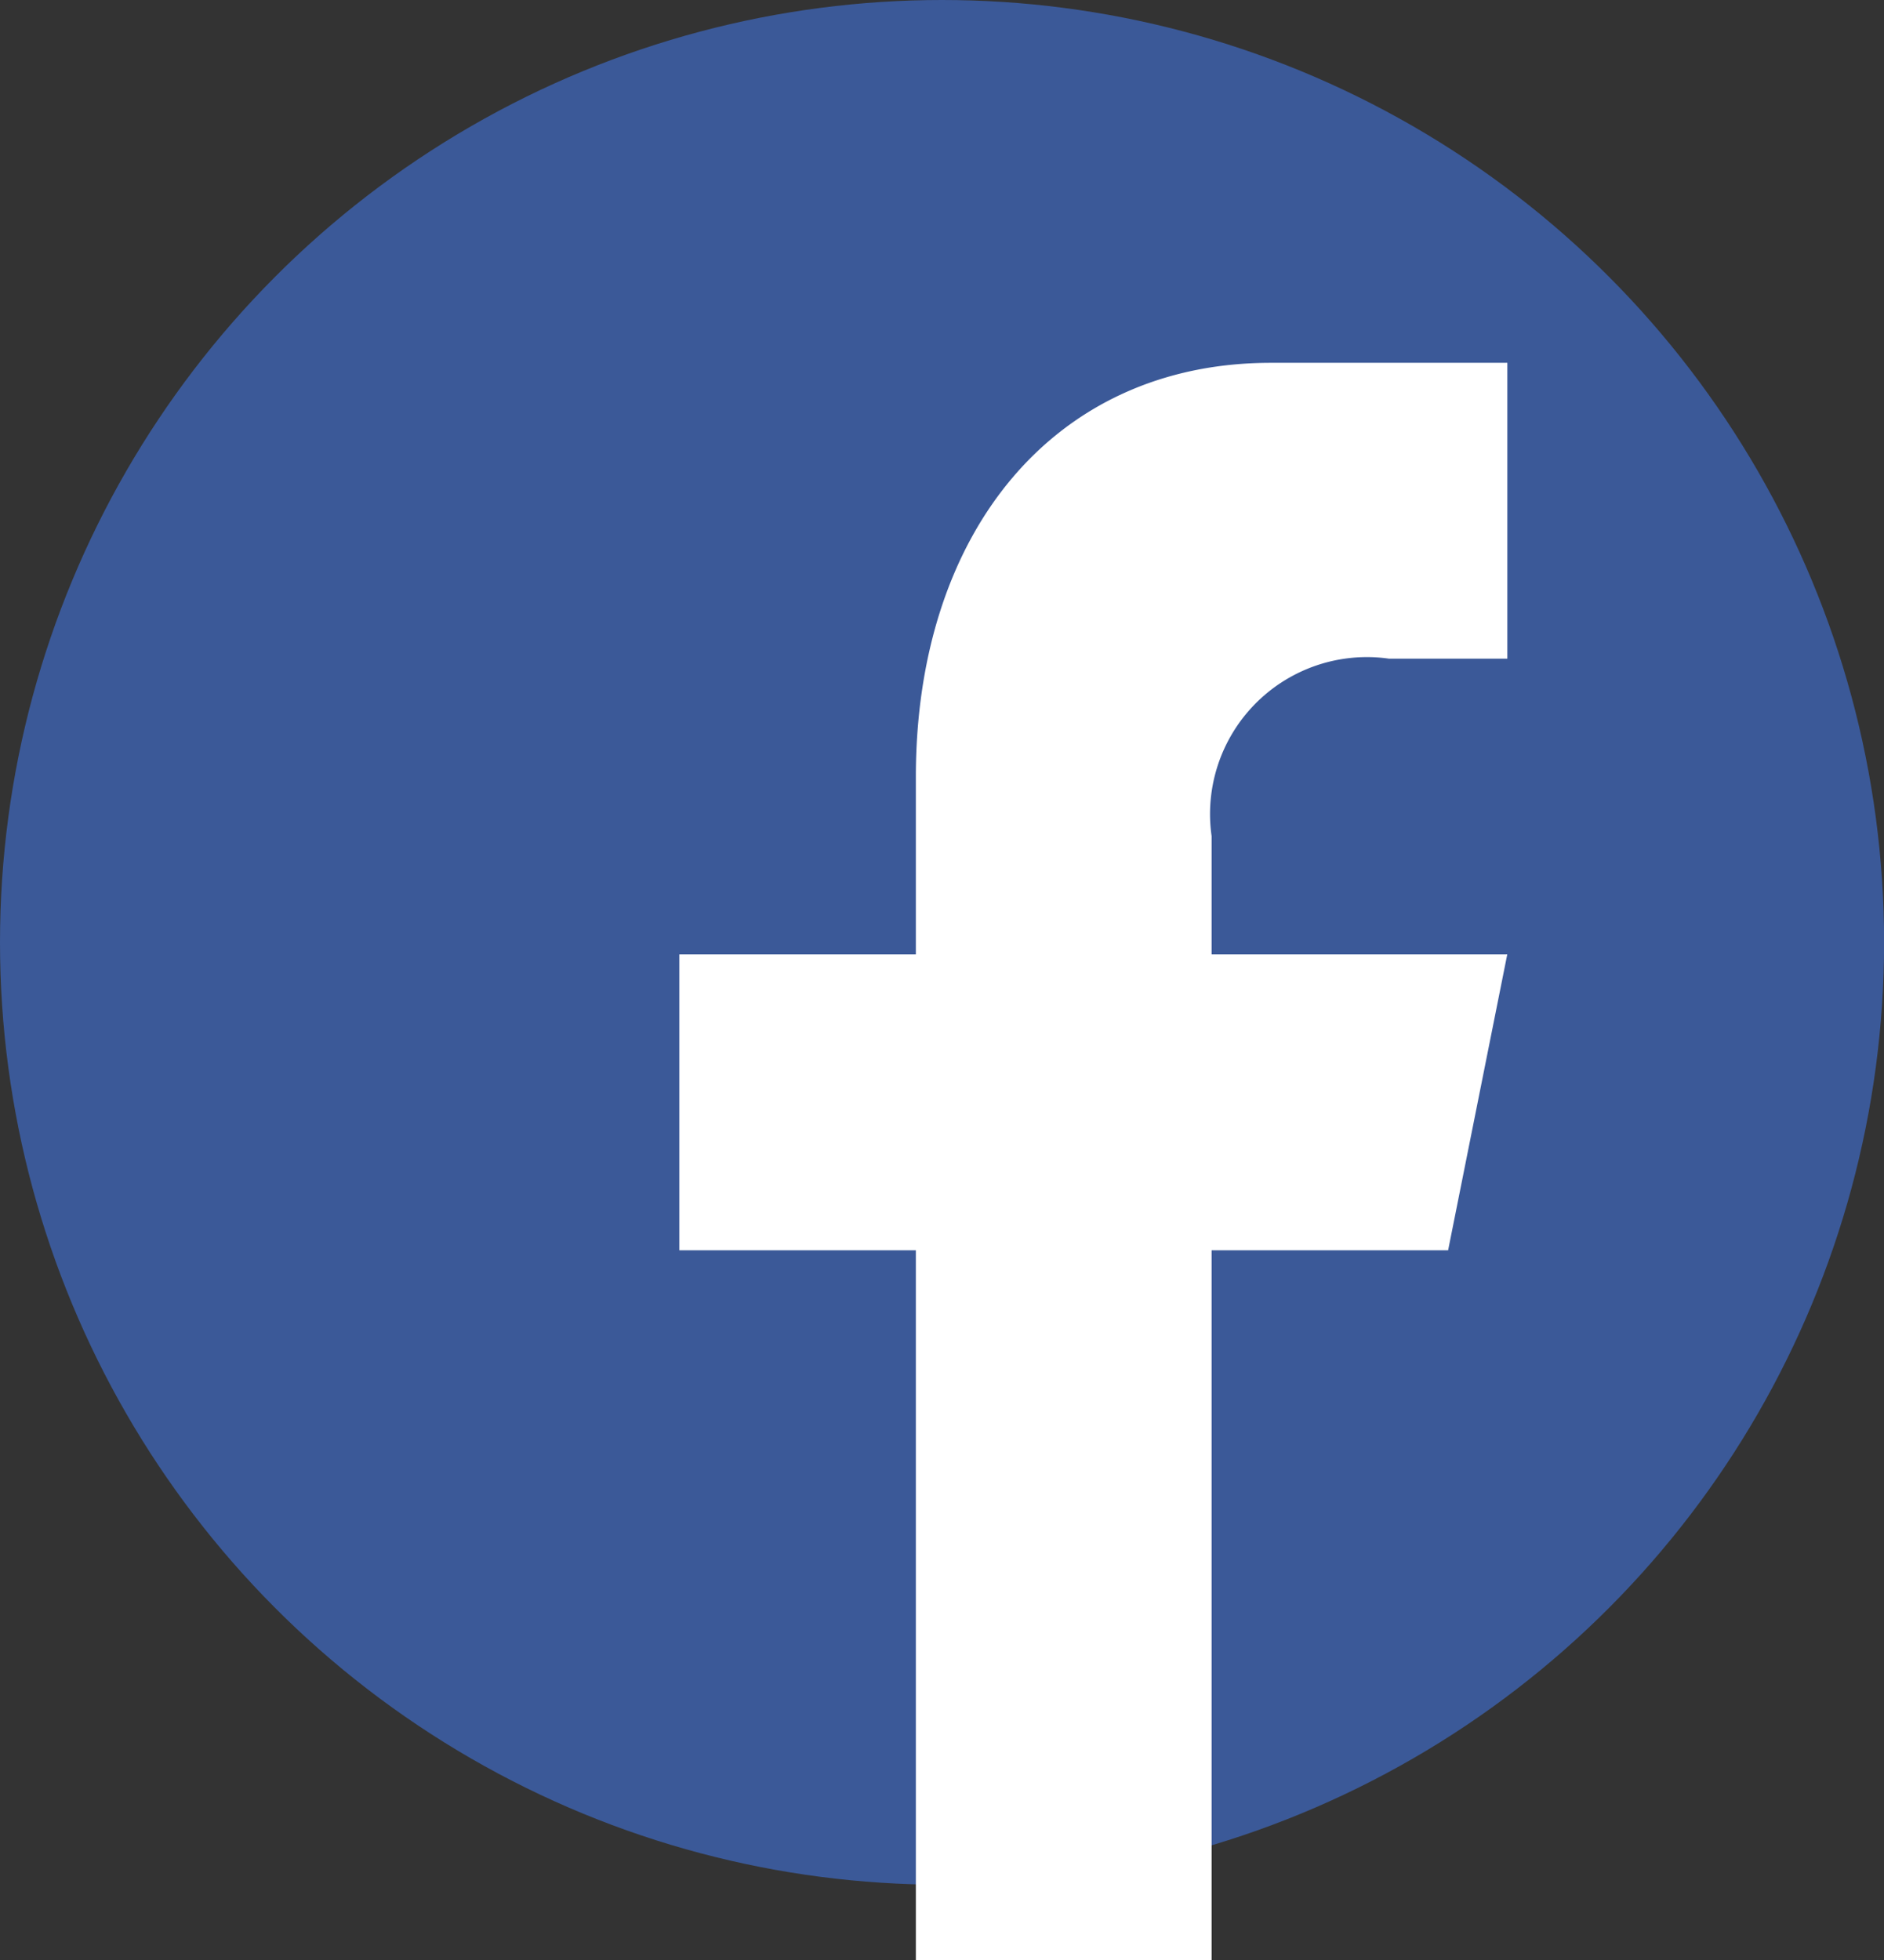
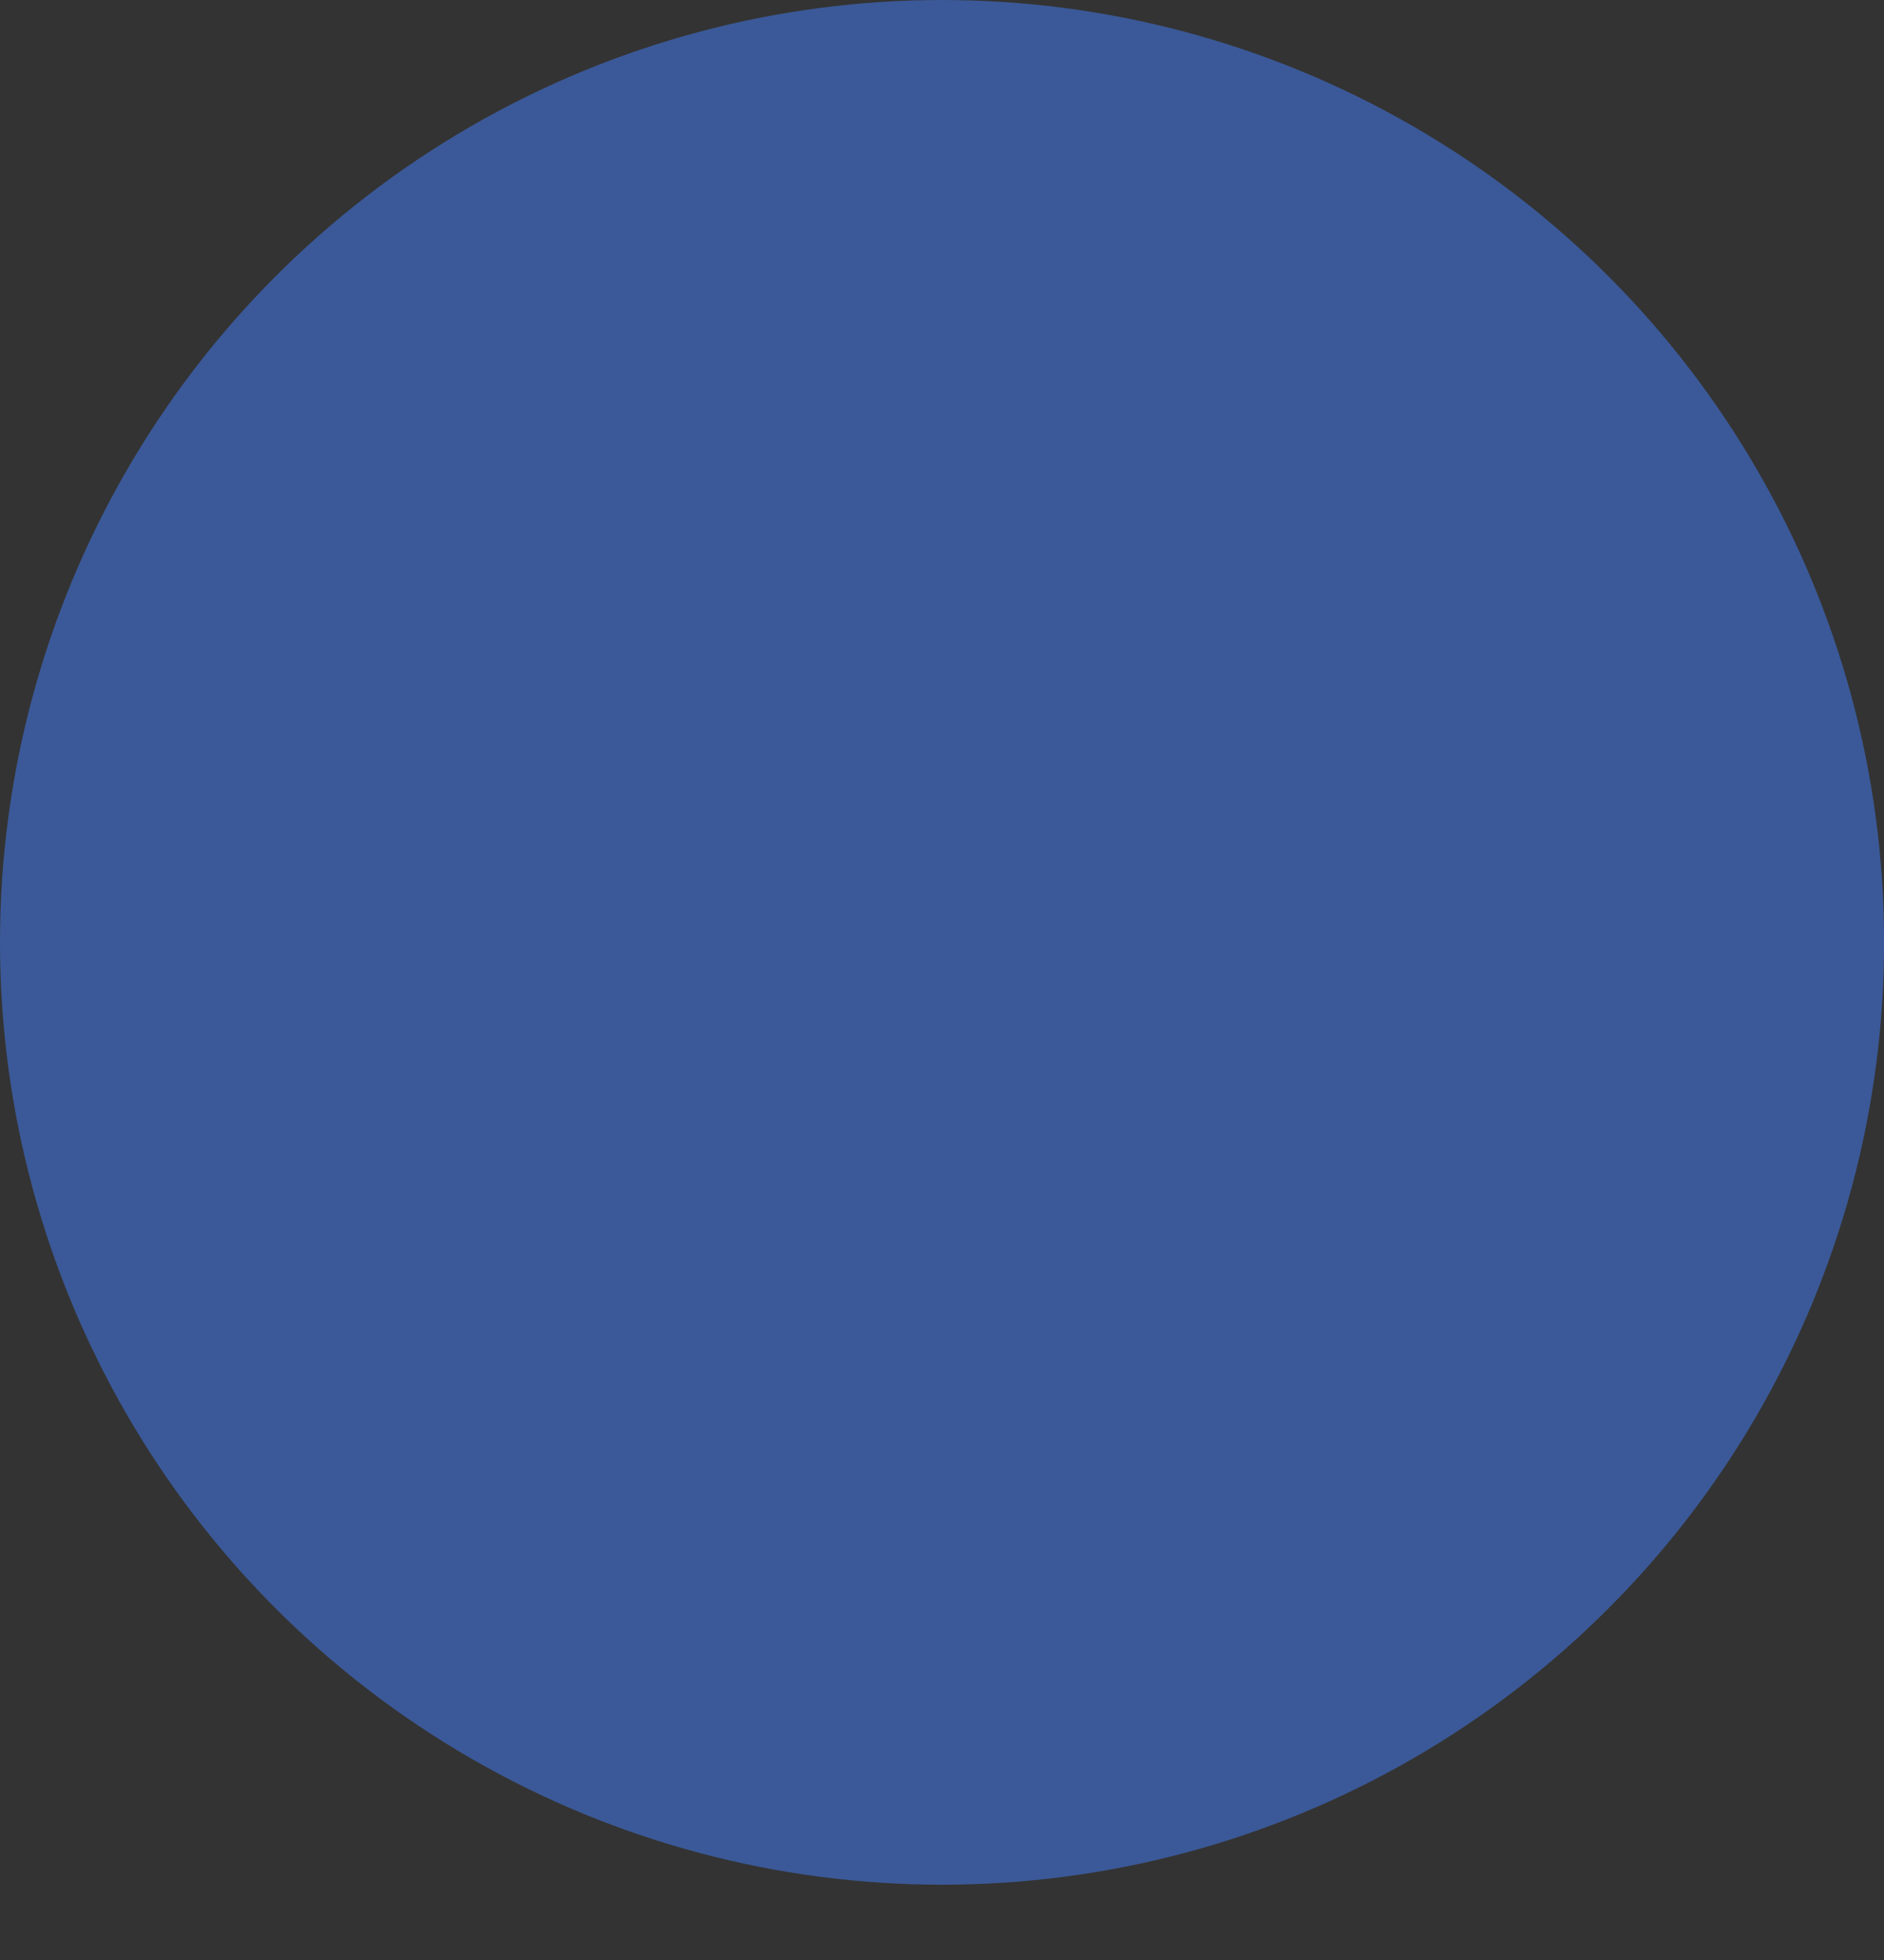
<svg xmlns="http://www.w3.org/2000/svg" width="20.933" height="21.772" viewBox="0 0 20.933 21.772">
  <rect x="0" y="0" width="20.933" height="21.772" fill="#333333" stroke="none" />
  <defs>
    <clipPath id="clip-path">
      <rect width="20.933" height="21.772" fill="none" />
    </clipPath>
  </defs>
  <g id="_317752_facebook_social_media_social_icon" data-name="317752_facebook_social media_social_icon" clip-path="url(#clip-path)">
    <g id="_317752_facebook_social_media_social_icon-2" data-name="317752_facebook_social media_social_icon" transform="translate(0 -0.001)">
      <ellipse id="Ellisse_21" data-name="Ellisse 21" cx="10.467" cy="10.467" rx="10.467" ry="10.467" transform="translate(0 0.001)" fill="#3b5998" />
-       <path id="f_2_" d="M18.914,22.742V14.857h2.628l.657-3.286H18.914V10.257a1.743,1.743,0,0,1,1.971-1.971H22.2V5H19.571c-2.415,0-3.943,1.893-3.943,4.6v1.971H13v3.286h2.628v7.886Z" transform="translate(-5.452 -0.969)" fill="#fff" />
    </g>
  </g>
</svg>